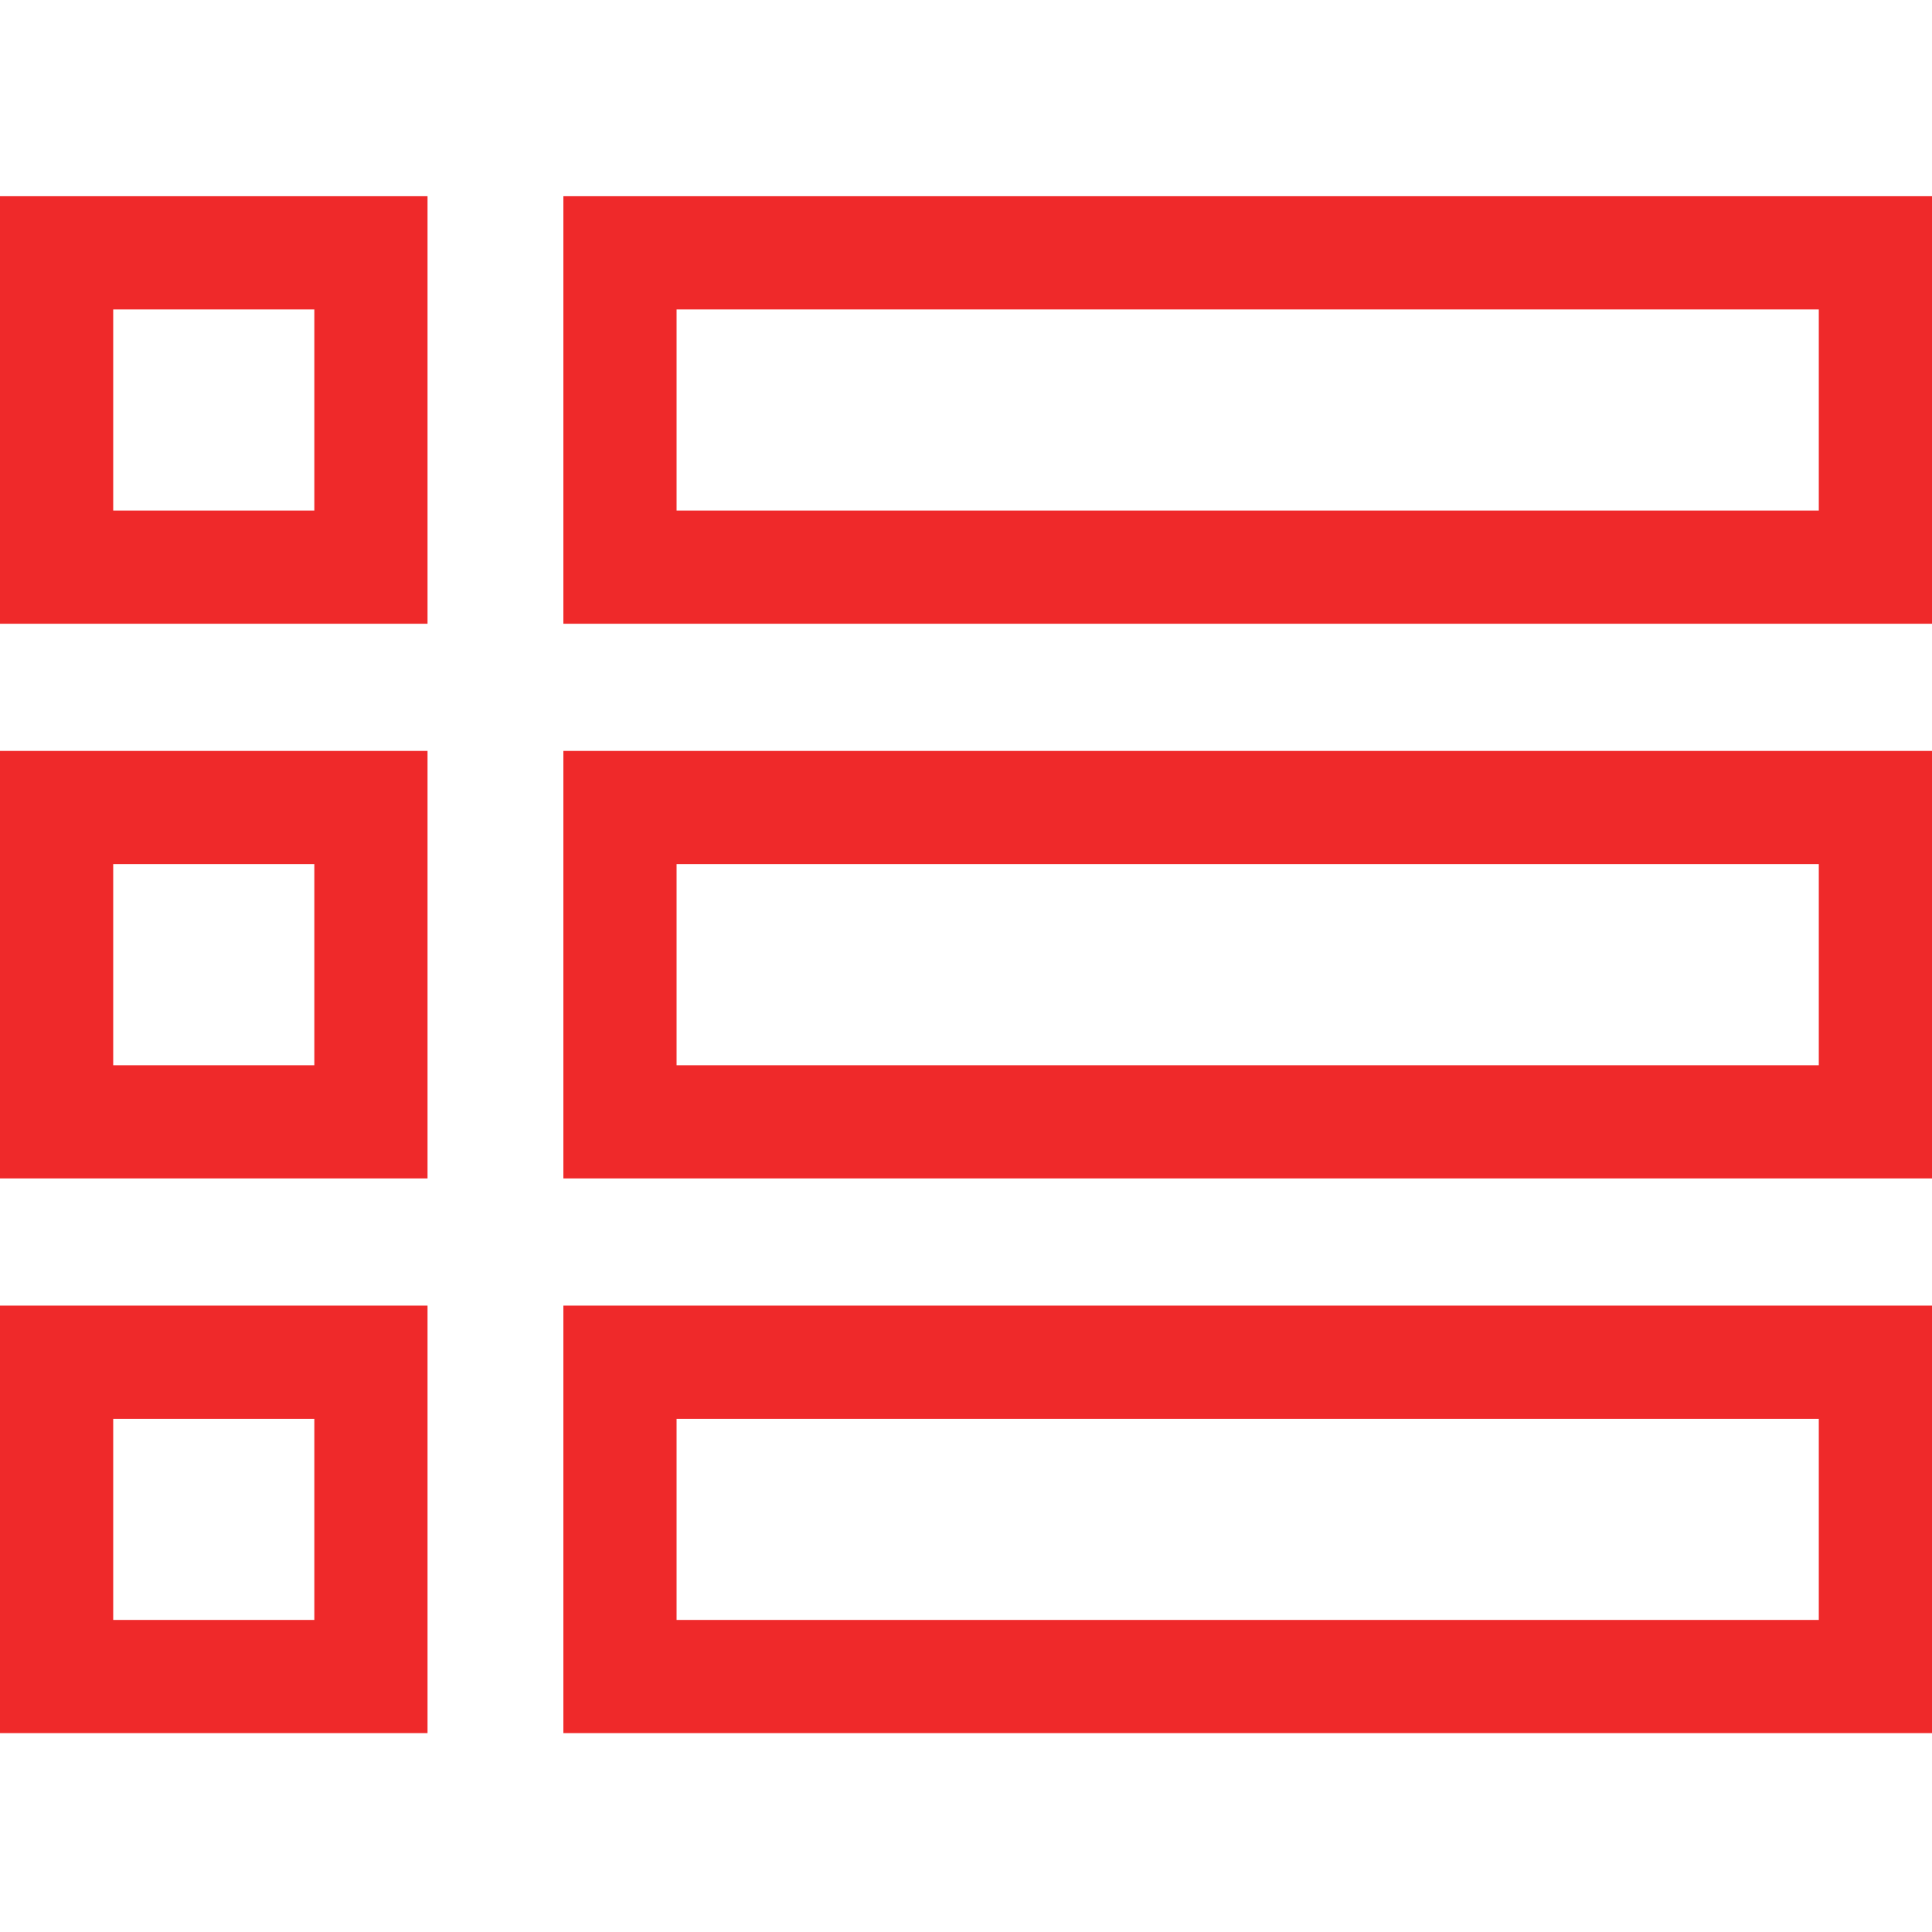
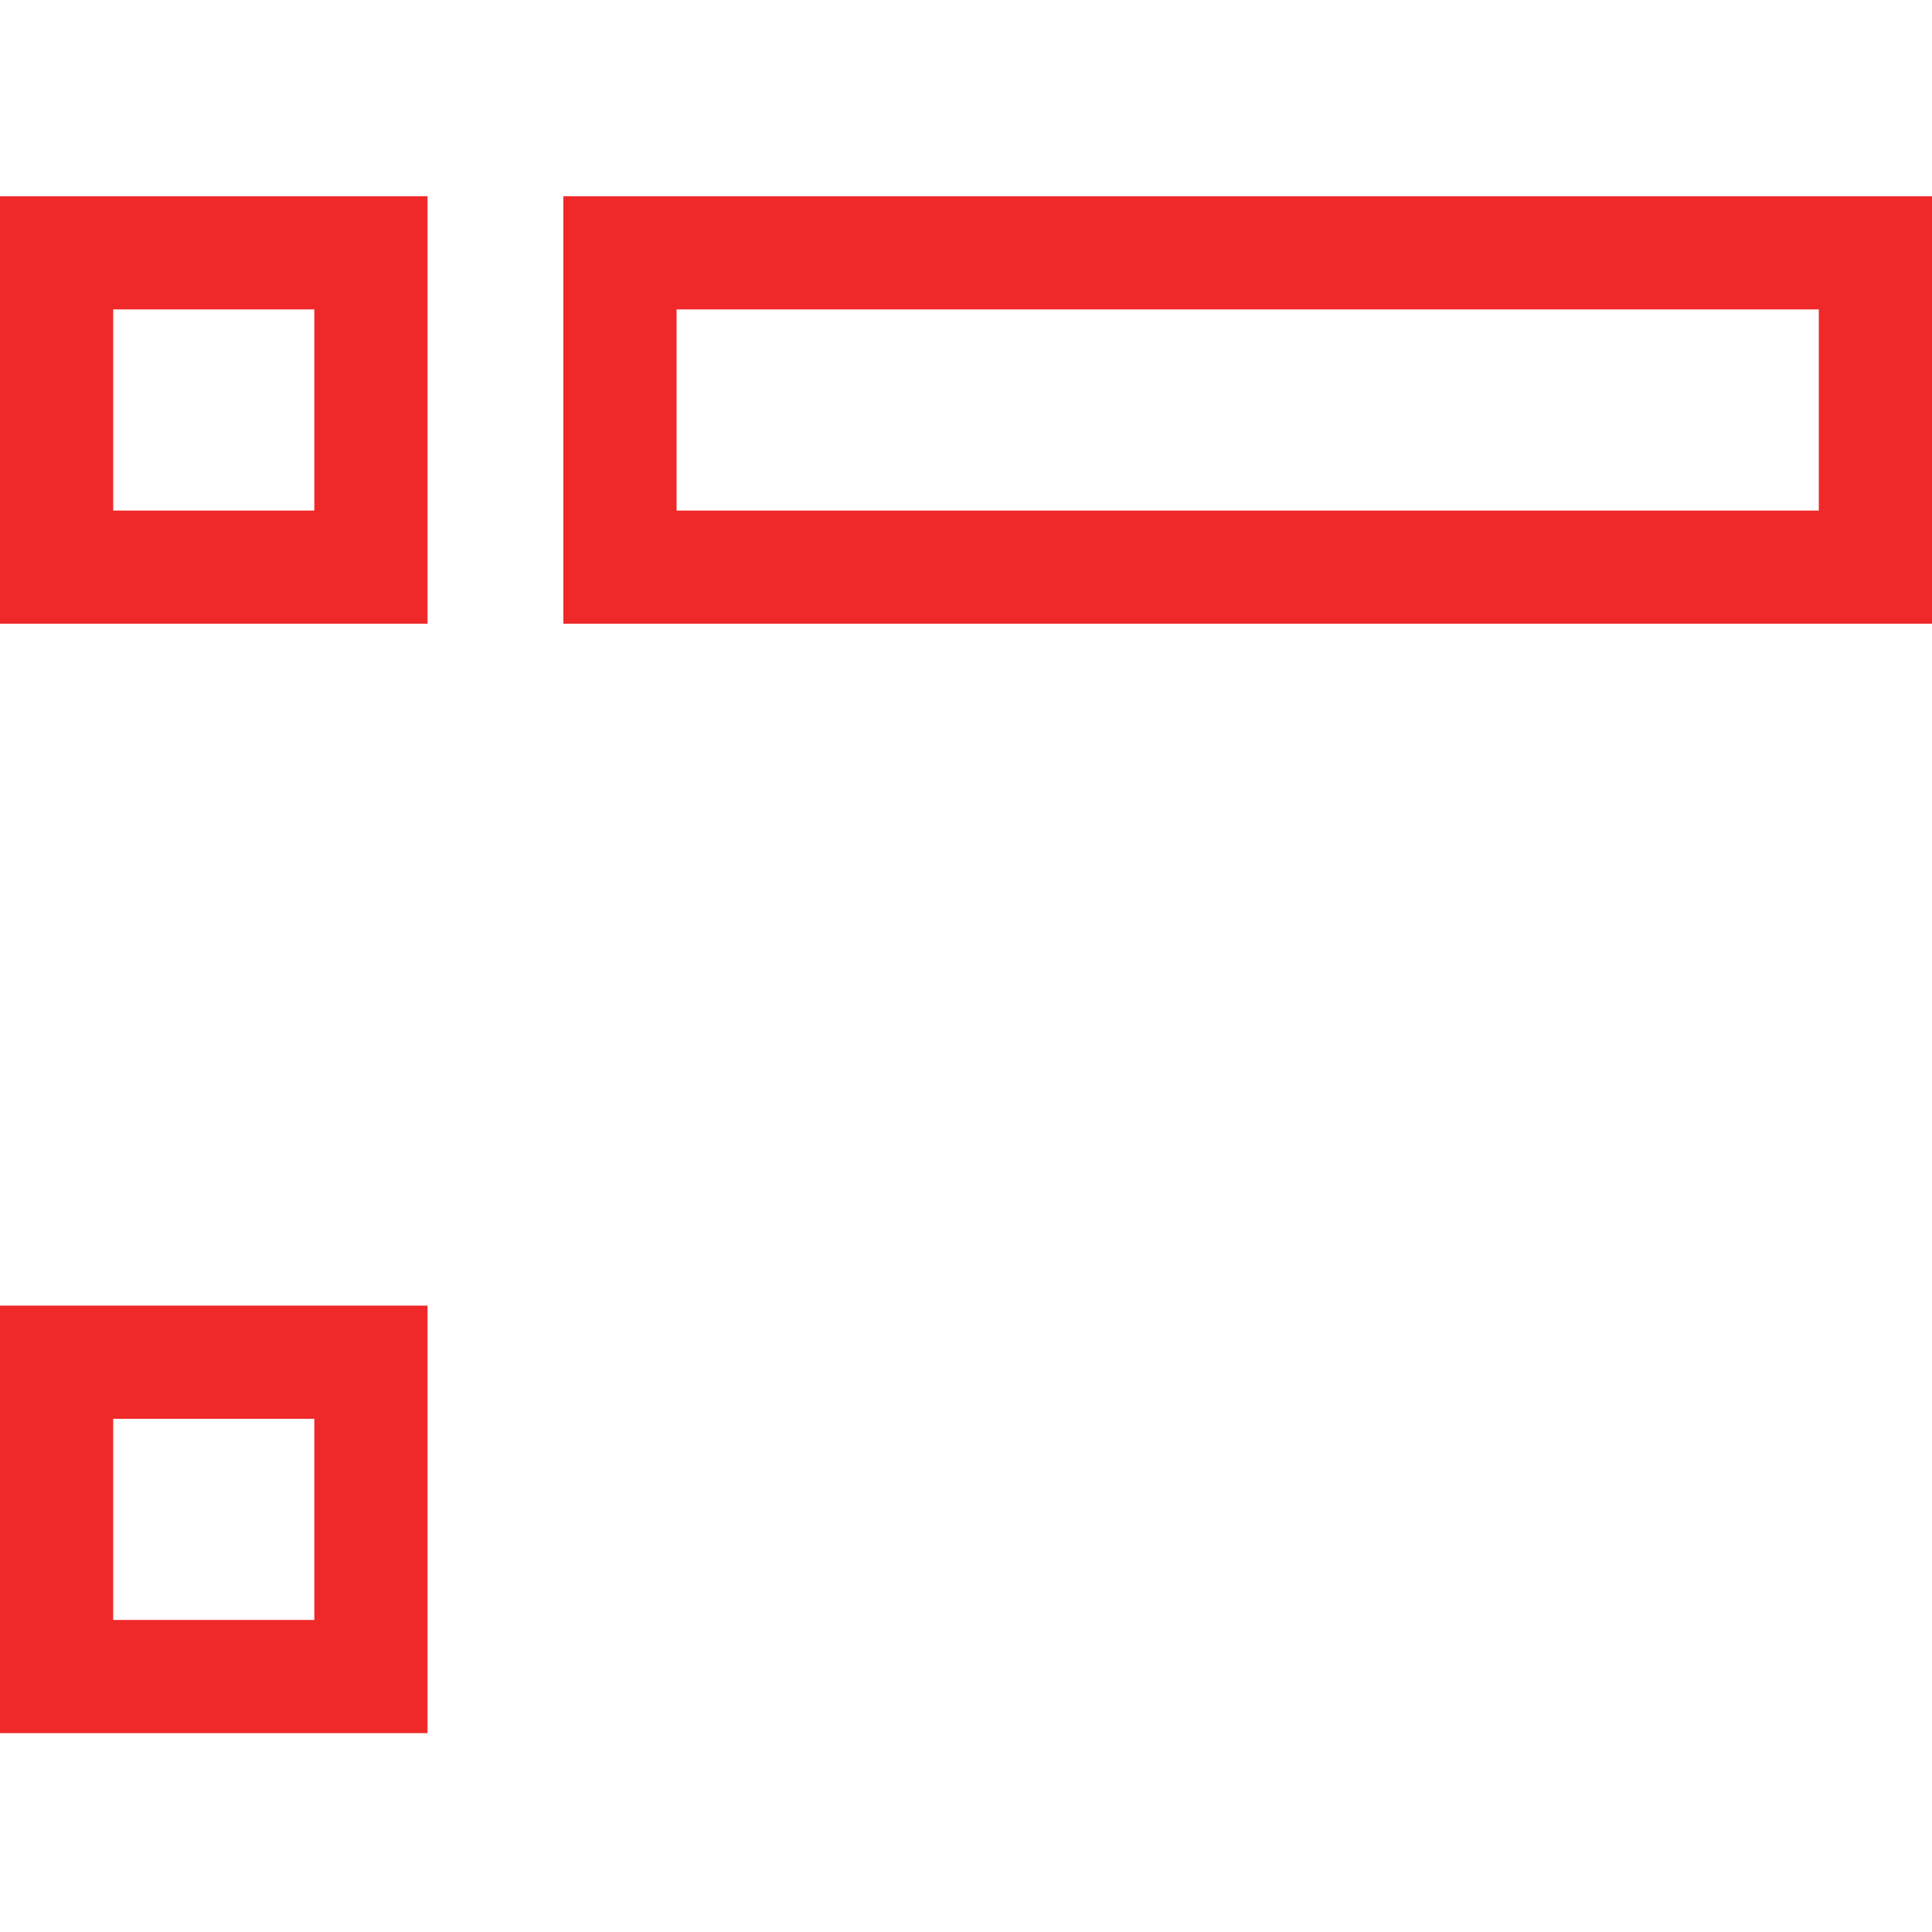
<svg xmlns="http://www.w3.org/2000/svg" version="1.1" id="Livello_1" x="0px" y="0px" viewBox="0 0 512 512" style="enable-background:new 0 0 512 512;" xml:space="preserve">
  <style type="text/css">
	.st0{fill:#EF292A;}
</style>
  <path class="st0" d="M0,165.3h113.3V52H0V165.3z M30,82h53.3v53.3H30V82z" />
  <path class="st0" d="M149.3,52v113.3H512V52H149.3z M482,135.3H179.3V82H482V135.3z" />
-   <path class="st0" d="M0,312.3h113.3V199H0V312.3z M30,229h53.3v53.3H30V229z" />
-   <path class="st0" d="M149.3,312.3H512V199H149.3V312.3z M179.3,229H482v53.3H179.3V229z" />
-   <path class="st0" d="M0,459.3h113.3V346H0V459.3z M30,376h53.3v53.3H30V376z" />
-   <path class="st0" d="M149.3,459.3H512V346H149.3V459.3z M179.3,376H482v53.3H179.3V376z" />
+   <path class="st0" d="M0,459.3h113.3V346H0V459.3z M30,376h53.3v53.3H30V376" />
</svg>